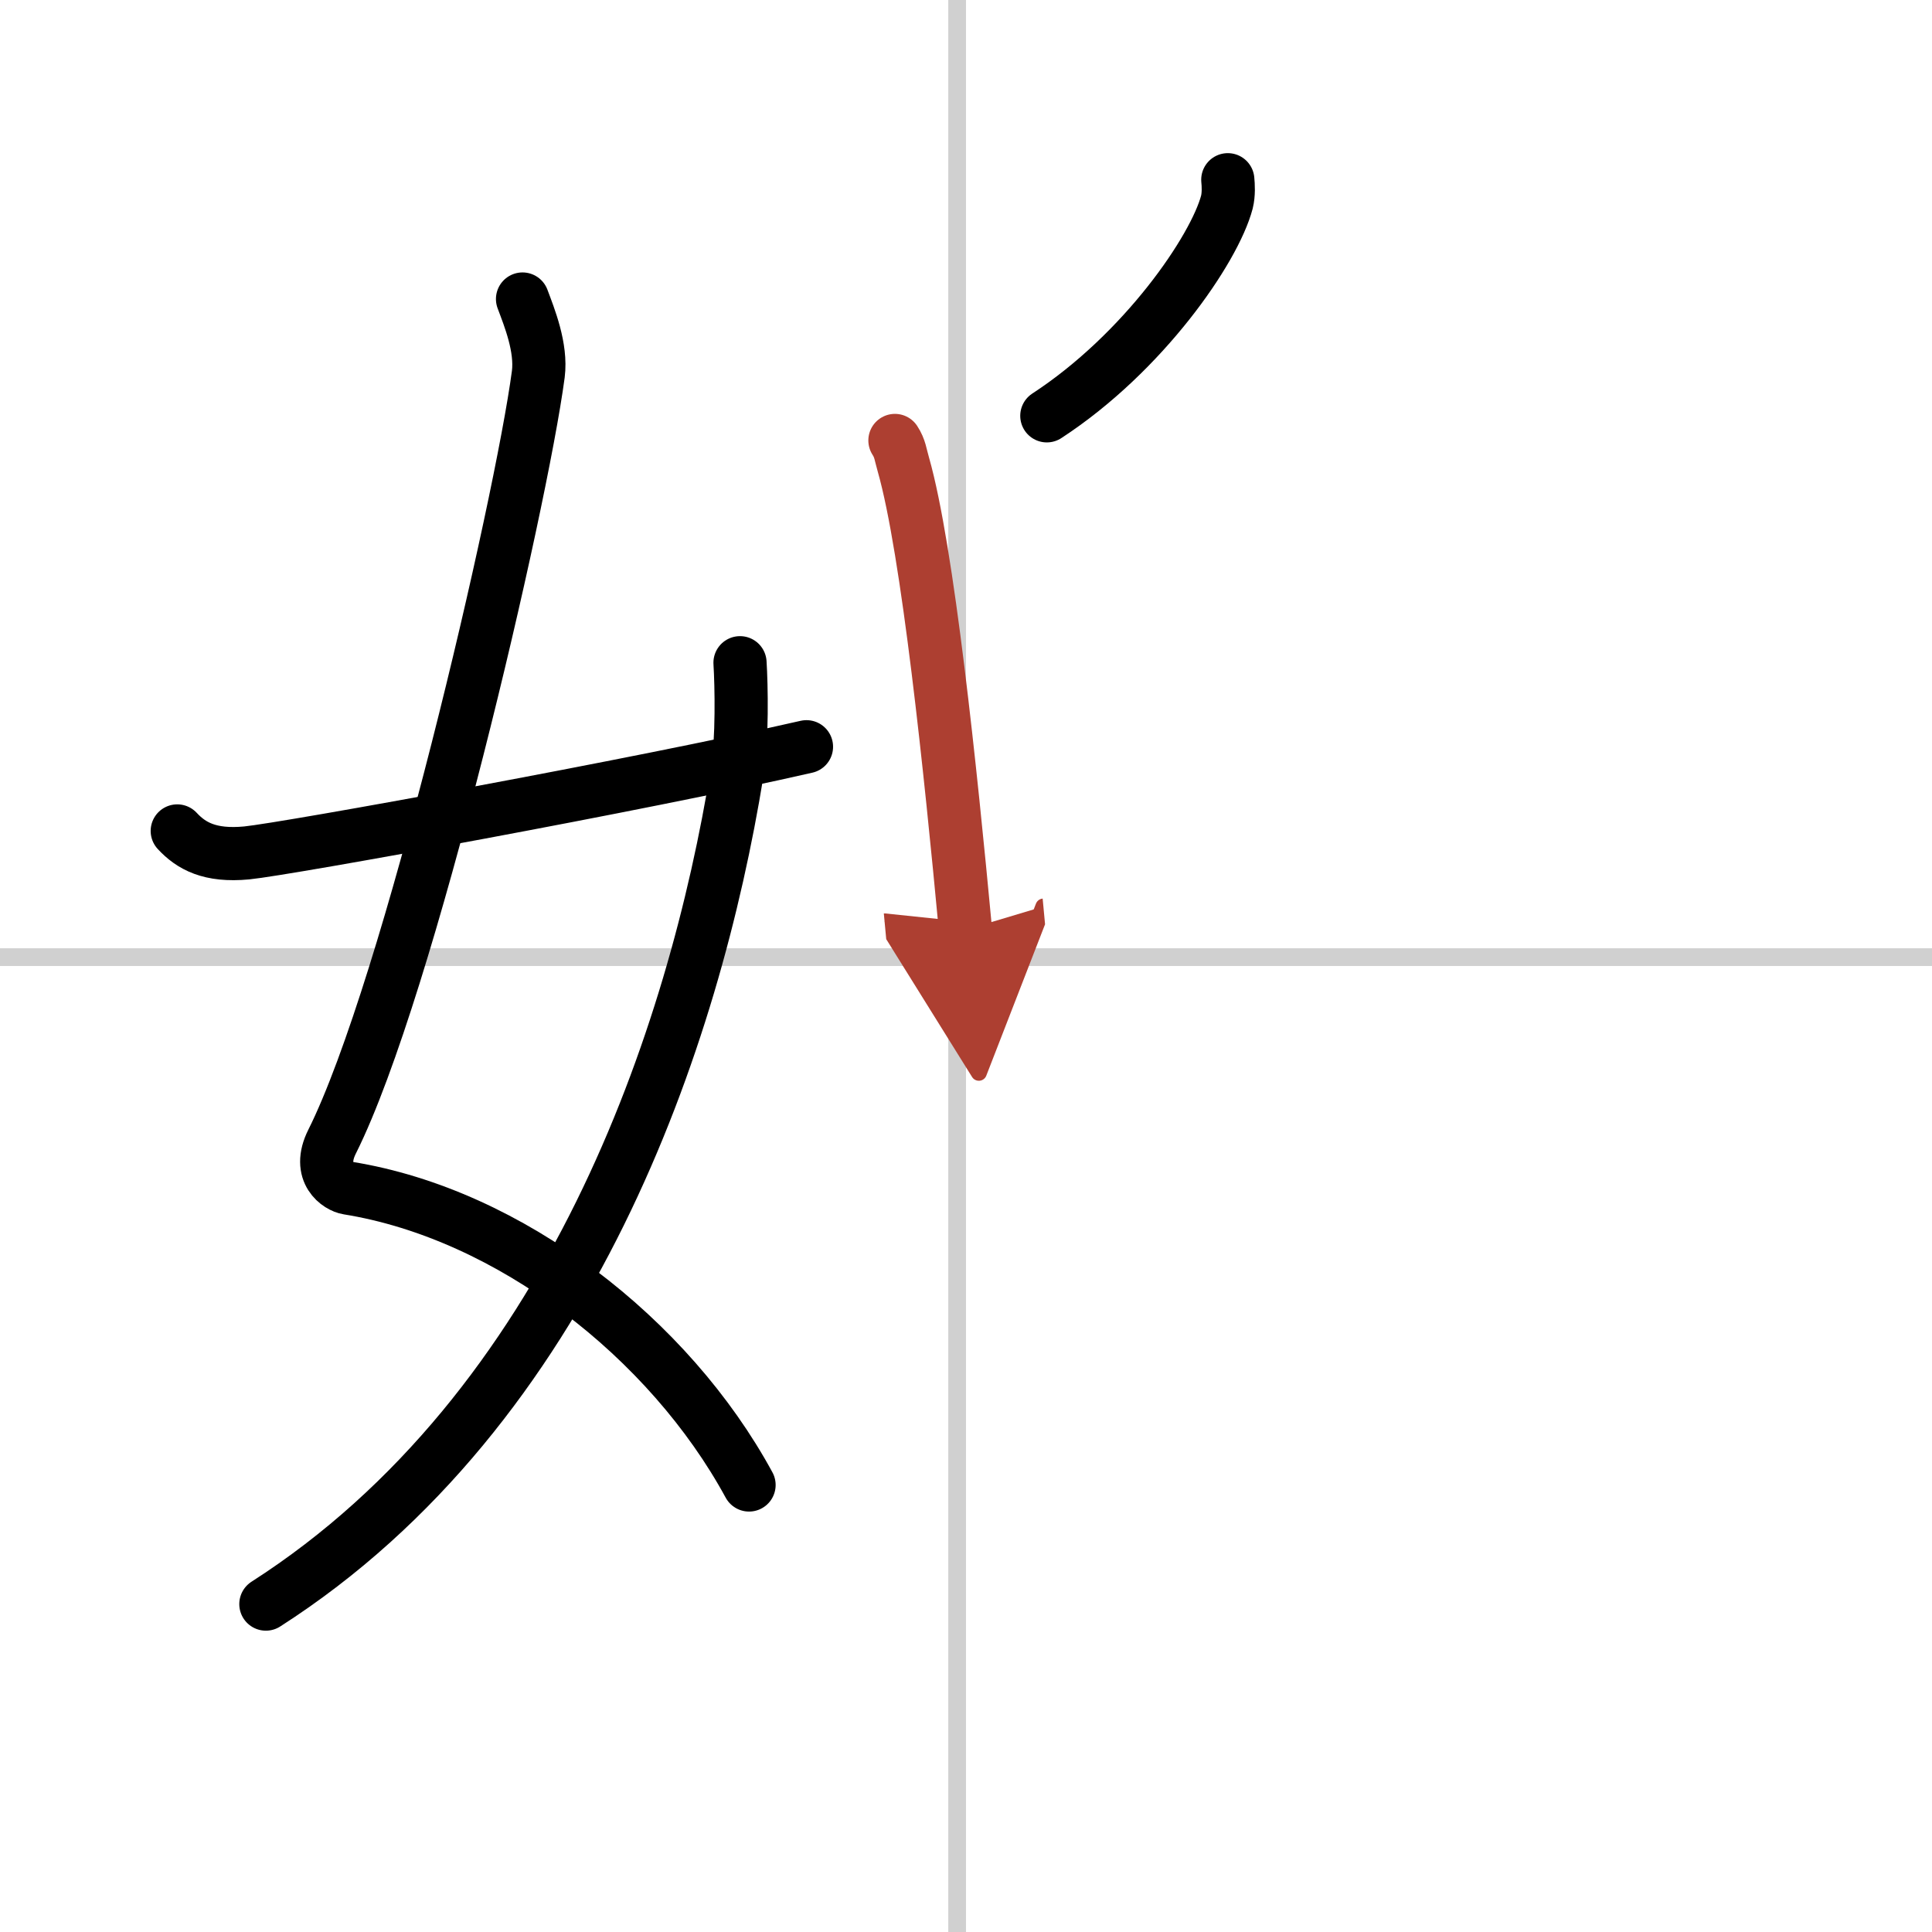
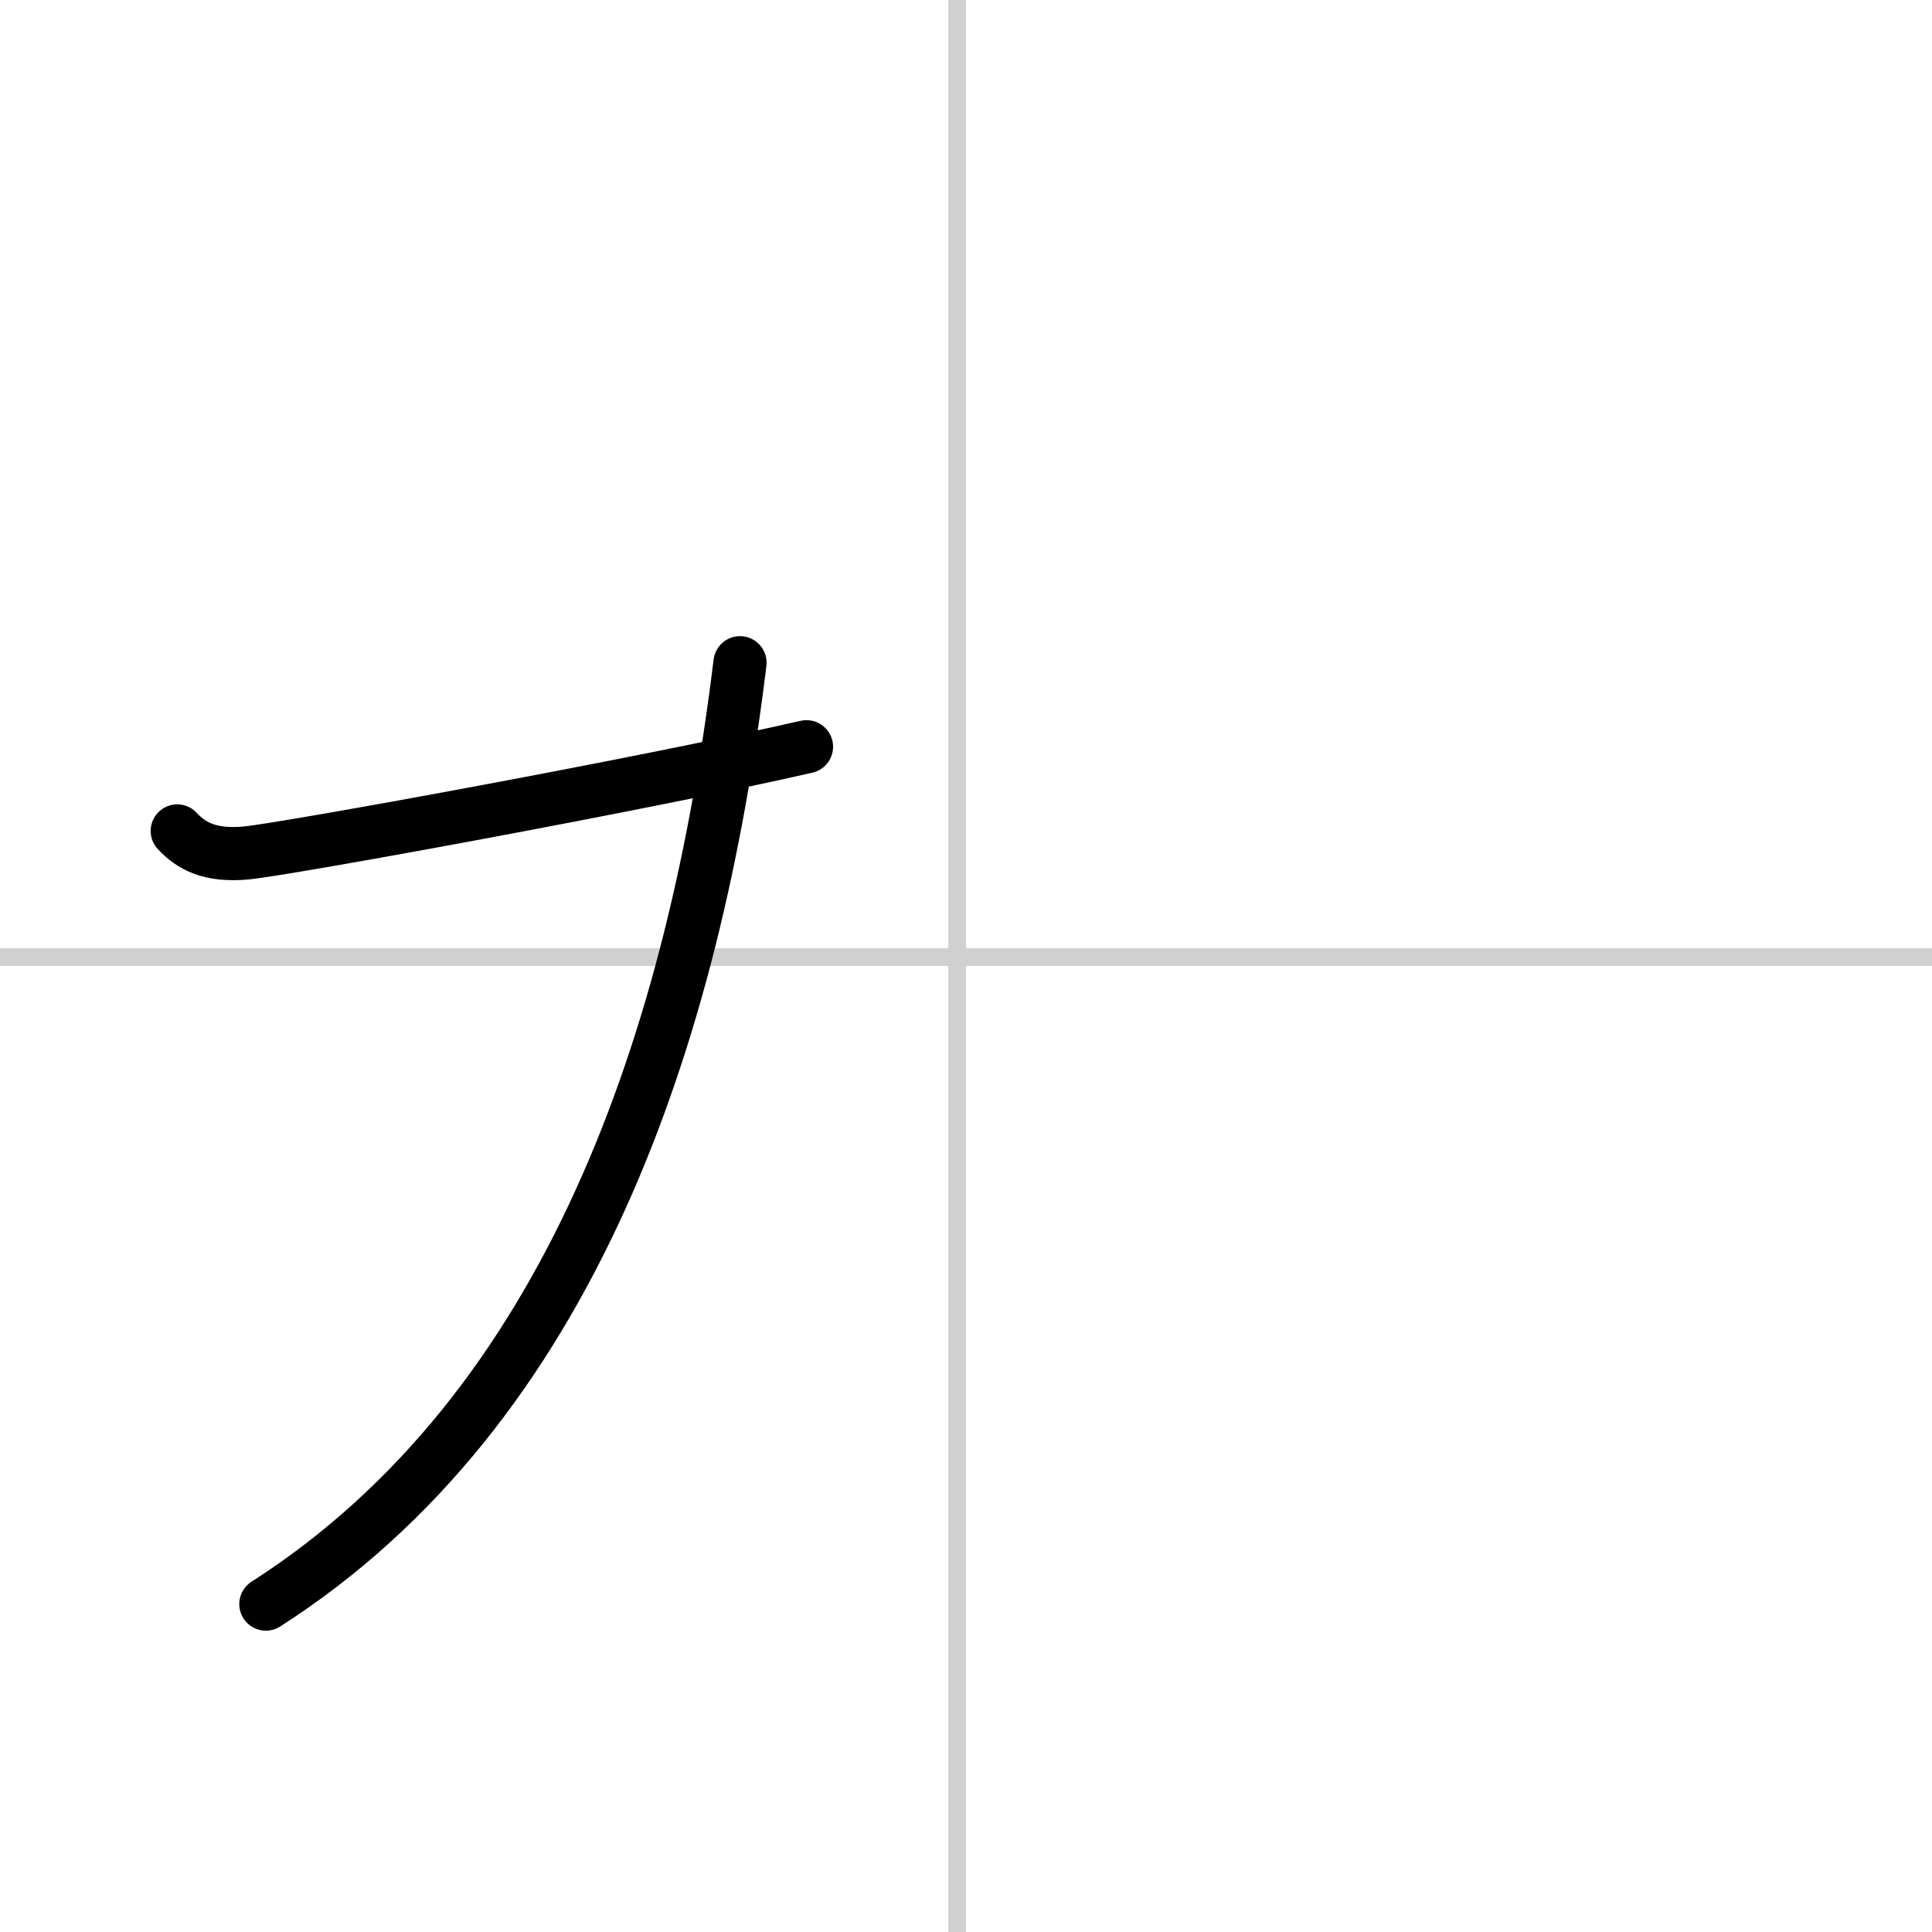
<svg xmlns="http://www.w3.org/2000/svg" width="400" height="400" viewBox="0 0 109 109">
  <defs>
    <marker id="a" markerWidth="4" orient="auto" refX="1" refY="5" viewBox="0 0 10 10">
      <polyline points="0 0 10 5 0 10 1 5" fill="#ad3f31" stroke="#ad3f31" />
    </marker>
  </defs>
  <g fill="none" stroke="#000" stroke-linecap="round" stroke-linejoin="round" stroke-width="3">
    <rect width="100%" height="100%" fill="#fff" stroke="#fff" />
    <line x1="54" x2="54" y2="109" stroke="#d0d0d0" stroke-width="1" />
    <line x2="109" y1="54" y2="54" stroke="#d0d0d0" stroke-width="1" />
-     <path d="m29.48 16.87c0.39 1.04 1.08 2.74 0.89 4.24-0.98 7.39-7.31 34.65-11.63 43.29-0.89 1.77 0.38 2.55 0.89 2.63 9.13 1.47 18.13 8.47 22.63 16.75" />
-     <path d="M41.75,37.39c0.08,1.27,0.14,4.34-0.16,6.18C39.18,58.41,32.23,79.46,15,90.5" />
+     <path d="M41.75,37.39C39.18,58.41,32.23,79.46,15,90.5" />
    <path d="m10 46.88c0.78 0.84 1.83 1.44 3.92 1.24 2.25-0.22 22.29-3.86 31.58-5.99" />
-     <path d="m69.27 10.14c0.03 0.31 0.06 0.81-0.05 1.26-0.7 2.66-4.69 8.49-10.16 12.06" />
-     <path d="m50.49 24.85c0.3 0.46 0.31 0.79 0.48 1.37 1.37 4.81 2.66 17.27 3.5 26.24" marker-end="url(#a)" stroke="#ad3f31" />
  </g>
</svg>